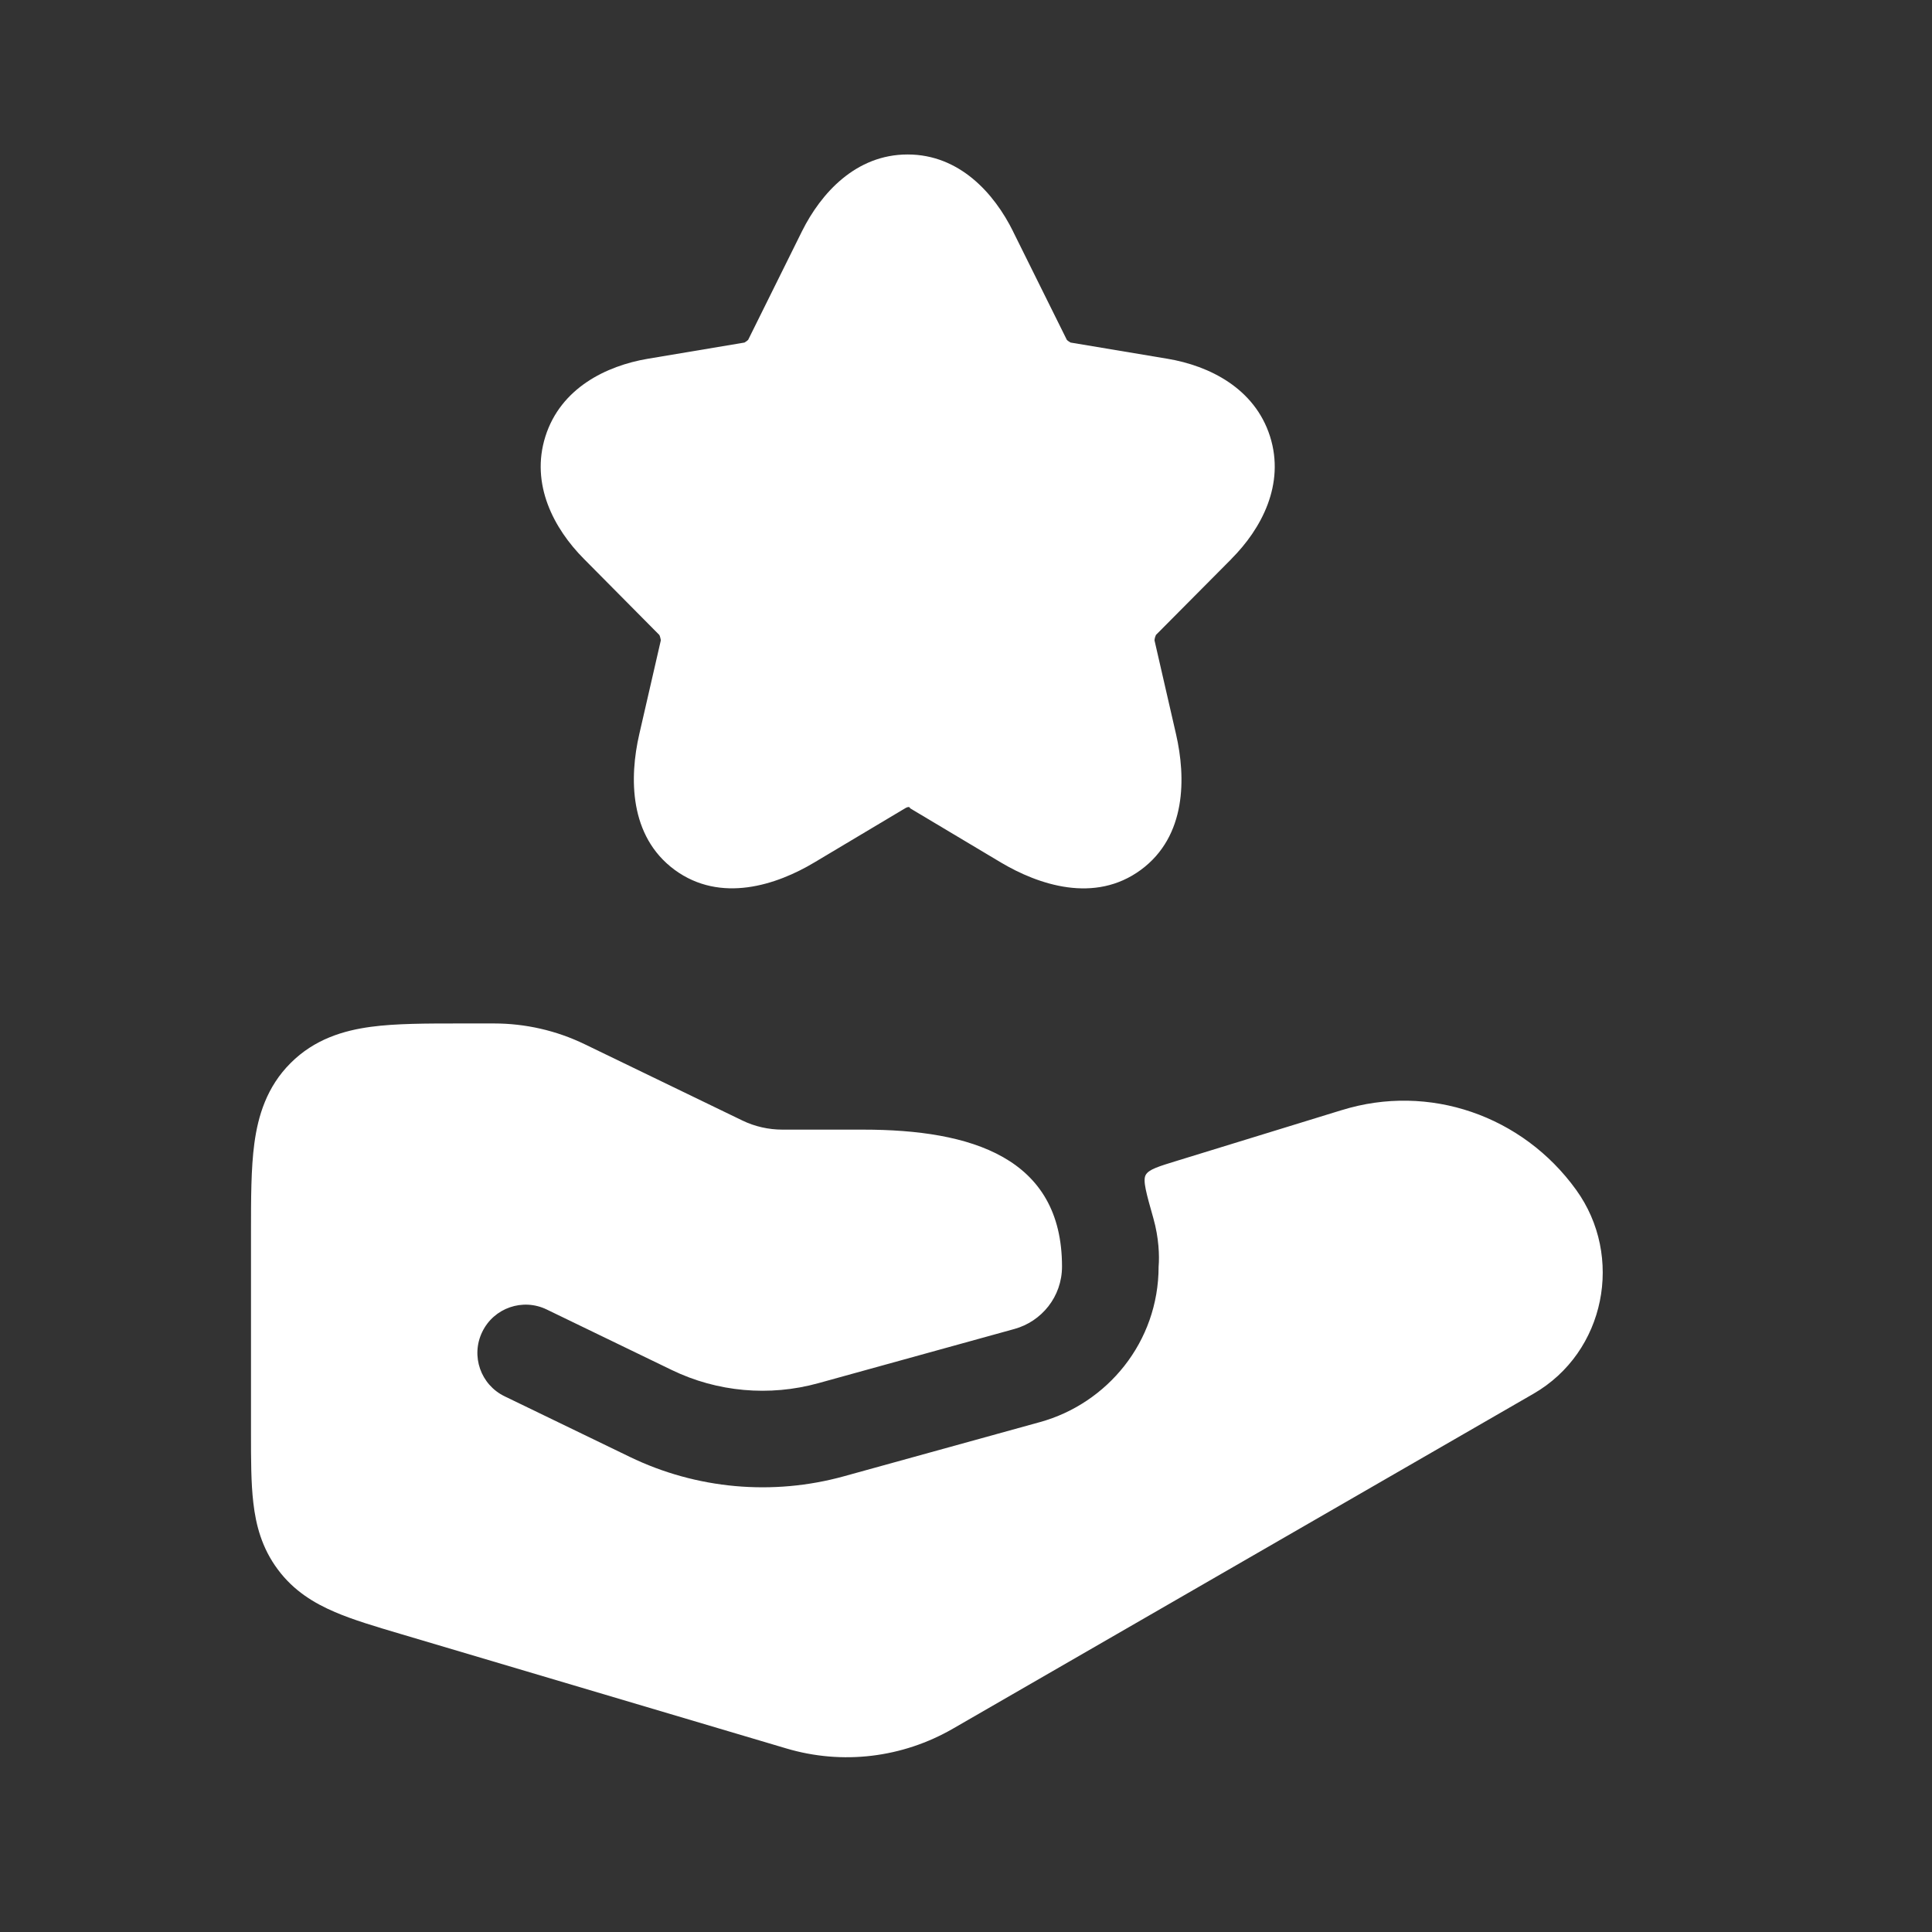
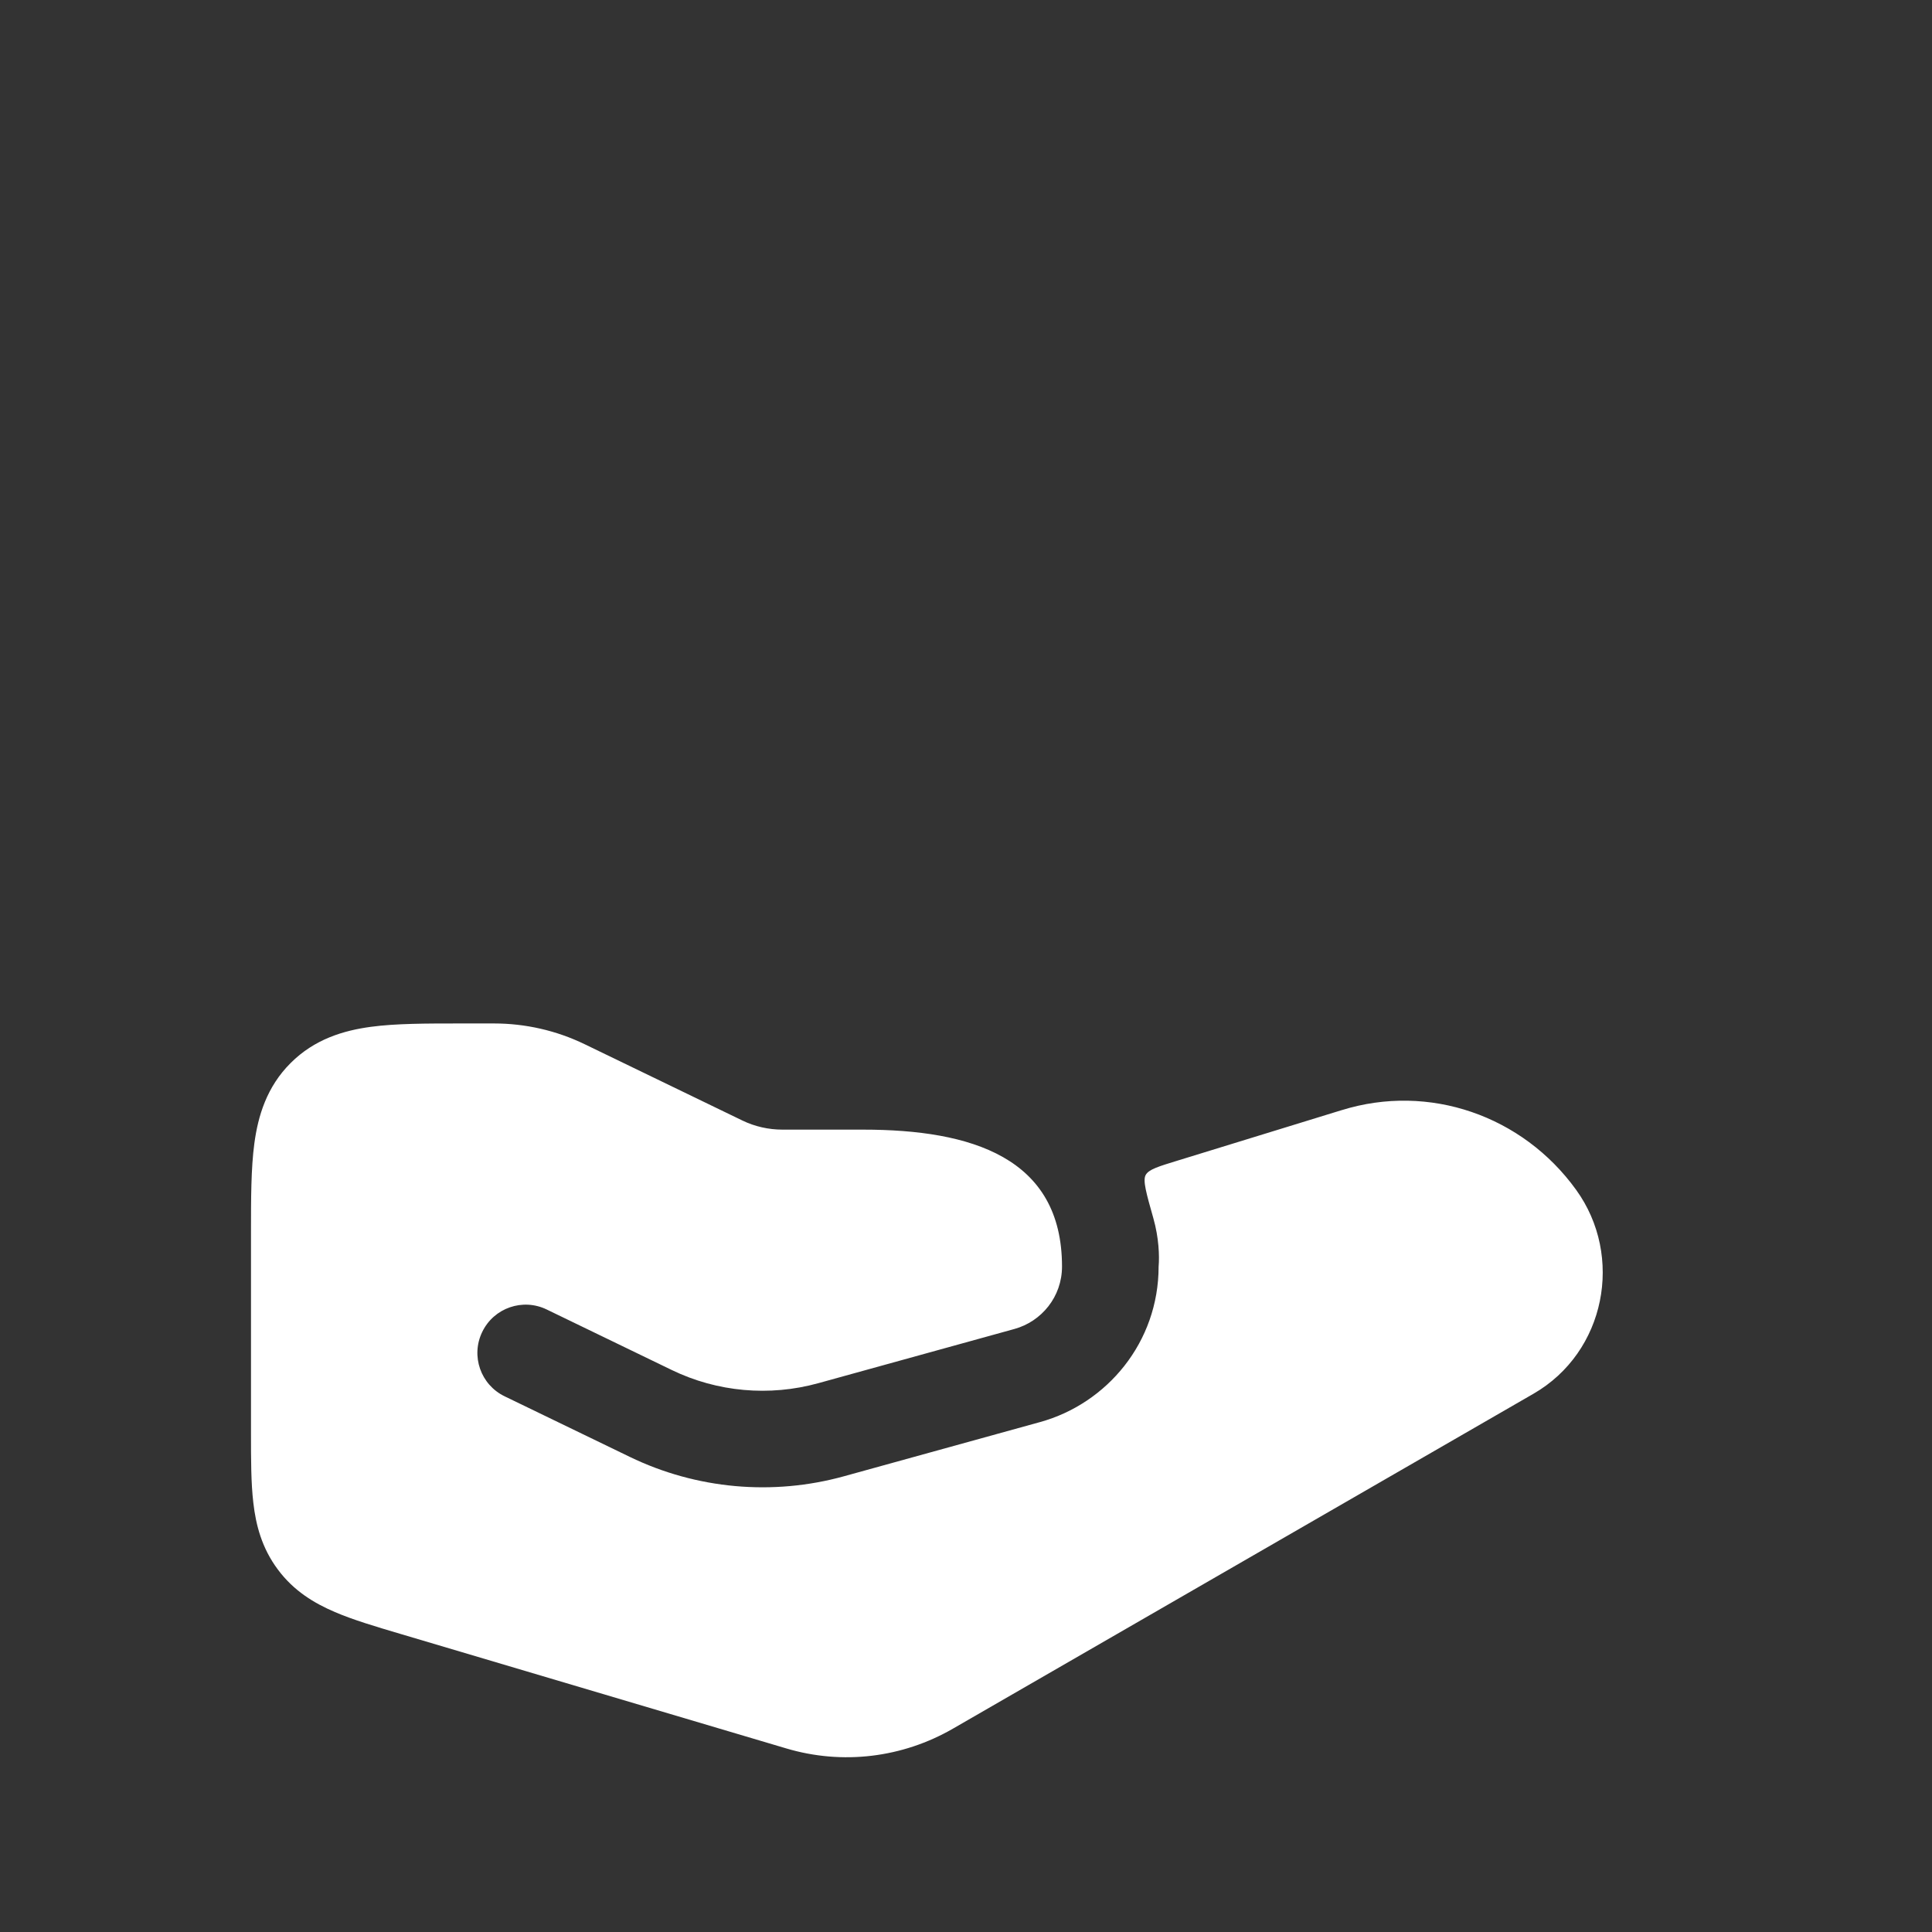
<svg xmlns="http://www.w3.org/2000/svg" width="23" height="23" viewBox="0 0 23 23" fill="none">
  <rect x="0" y="0" width="23" height="23" fill="#333333" stroke="none" />
  <path d="M4.416 12.224C4.713 12.184 5.078 12.184 5.476 12.184L5.88 12.184C6.254 12.184 6.623 12.268 6.96 12.431L8.837 13.339C8.985 13.411 9.149 13.448 9.316 13.448L10.275 13.448C11.561 13.448 12.643 13.778 12.643 15.078C12.643 15.438 12.399 15.732 12.077 15.821L9.74 16.467C9.16 16.627 8.539 16.572 7.998 16.31L6.508 15.589C6.223 15.451 5.879 15.57 5.741 15.856C5.602 16.142 5.722 16.485 6.008 16.623L7.498 17.344C8.291 17.728 9.199 17.809 10.046 17.575L12.383 16.929C13.178 16.709 13.793 15.98 13.793 15.078C13.804 14.954 13.796 14.734 13.731 14.505C13.646 14.204 13.603 14.054 13.639 13.988C13.675 13.922 13.789 13.887 14.018 13.817L15.972 13.216L15.973 13.216C17.013 12.893 18.126 13.281 18.763 14.164C19.335 14.955 19.114 16.097 18.256 16.592L11.345 20.579C10.742 20.927 10.028 21.013 9.362 20.815L4.766 19.451C4.476 19.365 4.205 19.285 3.987 19.191C3.743 19.087 3.498 18.941 3.308 18.685C3.117 18.43 3.046 18.154 3.016 17.891C2.988 17.654 2.988 17.372 2.988 17.07V14.671C2.988 14.273 2.988 13.909 3.028 13.612C3.072 13.285 3.175 12.939 3.46 12.655C3.744 12.371 4.089 12.268 4.416 12.224Z" fill="white" />
-   <path d="M12.06 2.754C11.836 2.302 11.423 1.839 10.805 1.839C10.188 1.839 9.773 2.301 9.548 2.752L8.907 4.045L8.902 4.05C8.897 4.054 8.892 4.059 8.886 4.063C8.88 4.067 8.874 4.071 8.869 4.074L8.863 4.078L7.712 4.271C7.215 4.355 6.675 4.621 6.493 5.195C6.312 5.767 6.596 6.296 6.951 6.653L7.849 7.559C7.853 7.566 7.857 7.576 7.86 7.589C7.864 7.603 7.866 7.615 7.867 7.623L7.61 8.742C7.493 9.251 7.486 9.953 8.031 10.355C8.58 10.758 9.248 10.535 9.695 10.267L10.776 9.622C10.82 9.596 10.833 9.611 10.834 9.622L11.916 10.268C12.362 10.533 13.031 10.76 13.581 10.356C14.128 9.954 14.117 9.25 14.001 8.743L13.744 7.623C13.745 7.615 13.746 7.603 13.75 7.589C13.754 7.576 13.758 7.566 13.761 7.559L14.659 6.655L14.659 6.654C15.016 6.297 15.301 5.766 15.119 5.194C14.936 4.621 14.395 4.354 13.899 4.271L12.745 4.078L12.737 4.073C12.732 4.07 12.726 4.066 12.72 4.062C12.718 4.061 12.716 4.059 12.714 4.058C12.711 4.055 12.708 4.052 12.705 4.05L12.7 4.045L12.06 2.755L12.06 2.754Z" fill="white" />
</svg>